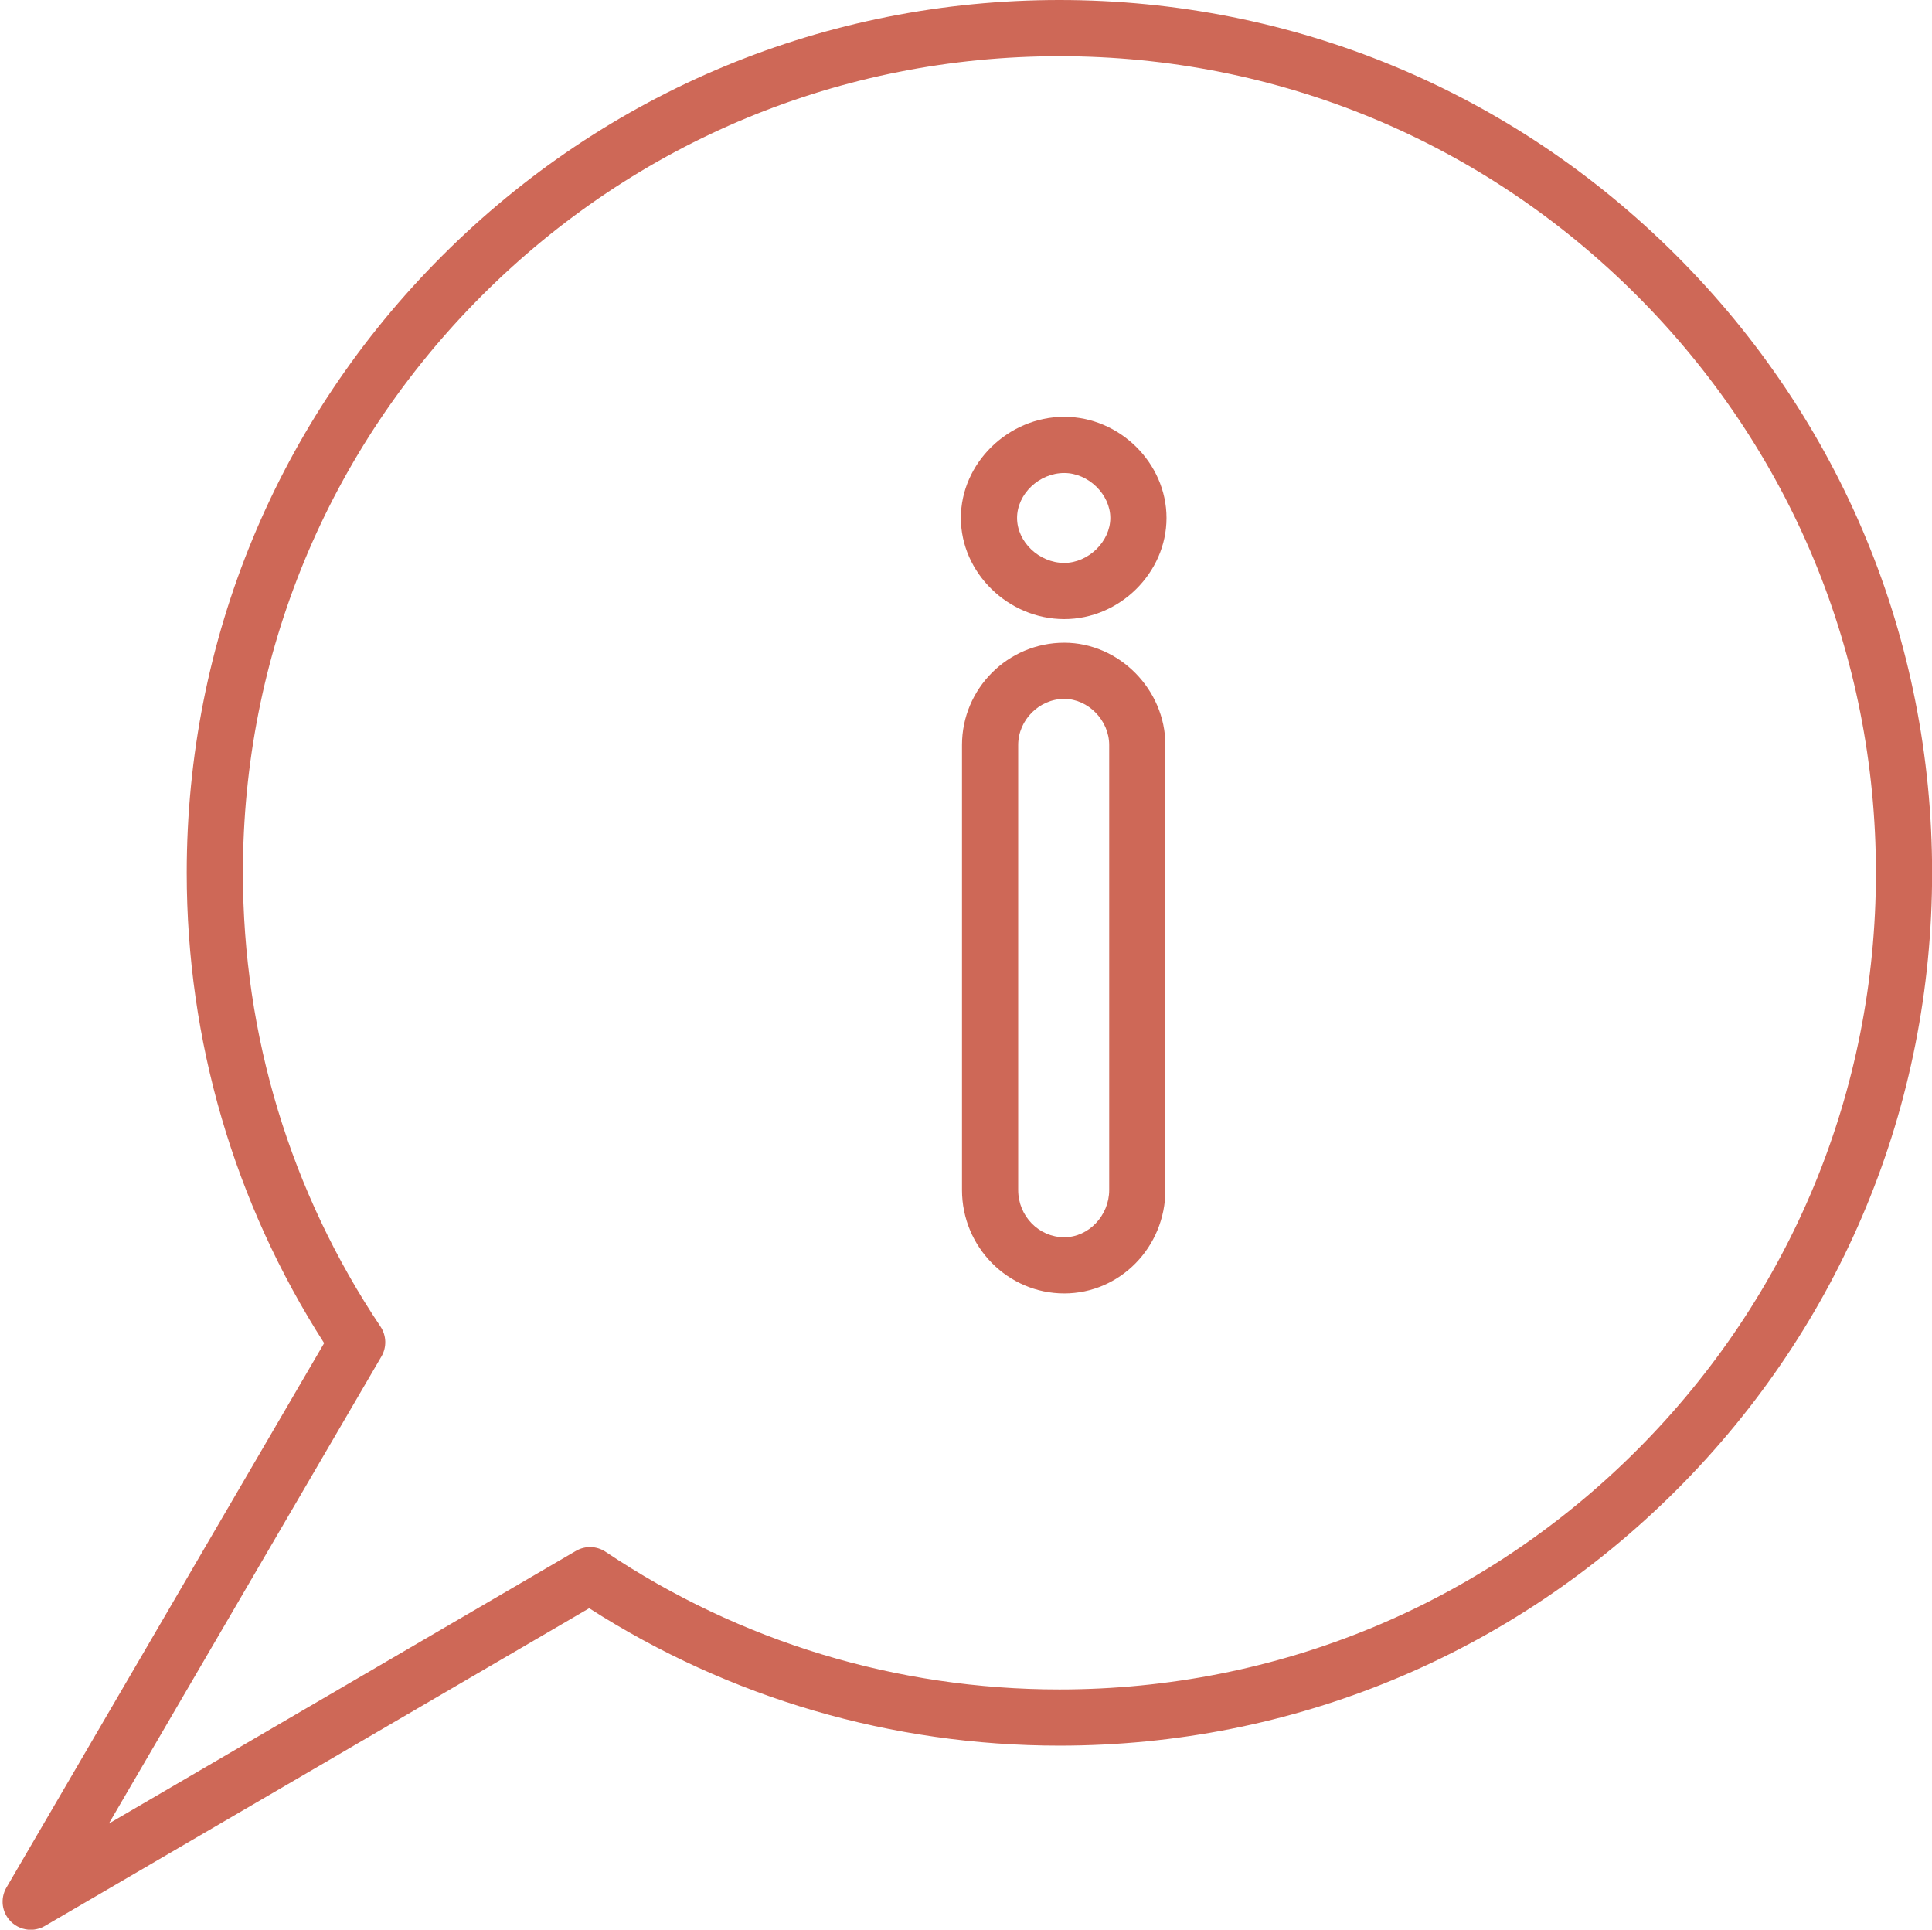
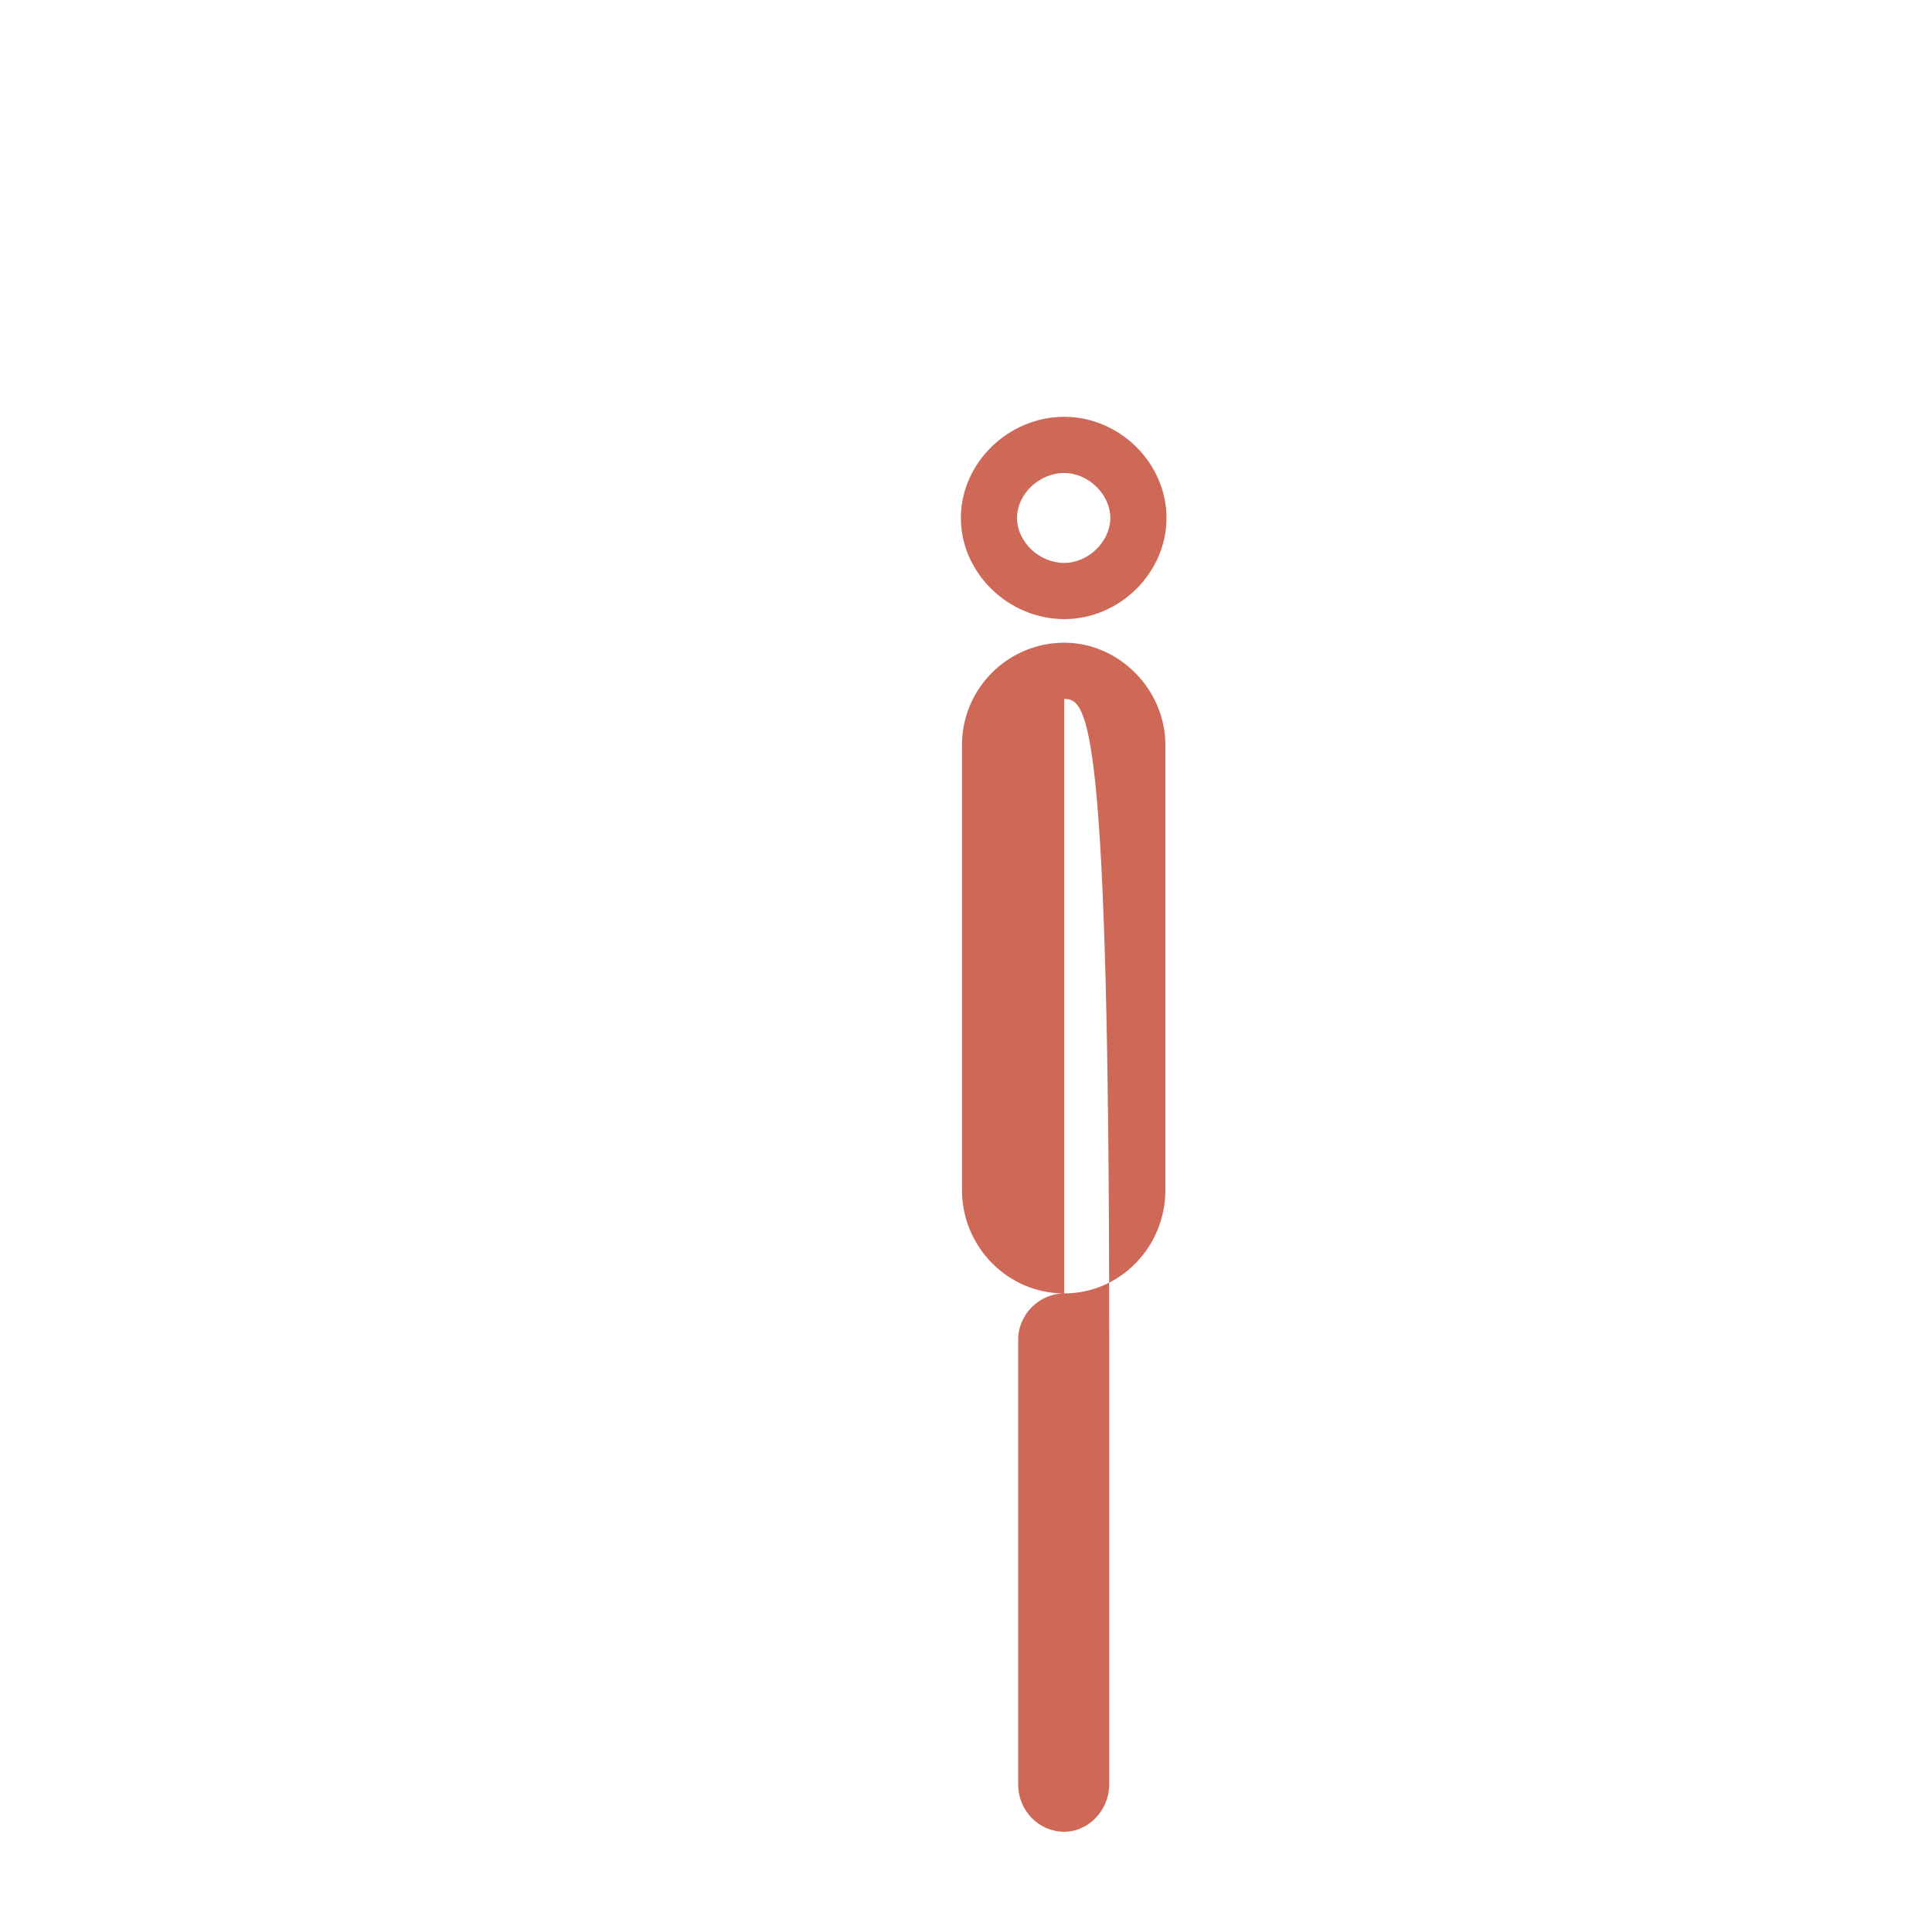
<svg xmlns="http://www.w3.org/2000/svg" fill="#000000" height="515.1" preserveAspectRatio="xMidYMid meet" version="1" viewBox="-0.7 0.0 515.8 515.1" width="515.8" zoomAndPan="magnify">
  <g>
    <g id="change1_1">
-       <path d="M7.5,515.13c-1.94,0-3.86-0.75-5.31-2.2c-2.41-2.41-2.89-6.14-1.17-9.08l84.82-145.32 c-24.02-37.47-36.69-80.77-36.69-125.54c0-62.24,24.24-120.75,68.24-164.75C161.4,24.23,219.91,0,282.14,0 s120.74,24.23,164.75,68.24c44.01,44.01,68.24,102.52,68.24,164.75c0,62.23-24.24,120.74-68.24,164.74 c-44.01,44-102.51,68.24-164.75,68.24c-44.76,0-88.07-12.67-125.54-36.68L11.28,514.11C10.1,514.79,8.8,515.13,7.5,515.13z M282.14,15C223.91,15,169.17,37.67,128,78.85c-41.17,41.17-63.85,95.92-63.85,154.14c0,43.37,12.71,85.26,36.74,121.13 c1.6,2.39,1.69,5.48,0.25,7.96L28.36,486.77l124.69-72.78c2.48-1.45,5.57-1.35,7.95,0.25c35.88,24.03,77.77,36.73,121.14,36.73 c58.23,0,112.97-22.67,154.14-63.84c41.17-41.17,63.85-95.91,63.85-154.13c0-58.23-22.68-112.97-63.85-154.14 C395.11,37.67,340.37,15,282.14,15z" fill="#ce6857" />
-     </g>
+       </g>
  </g>
  <g>
    <g id="change1_2">
-       <path d="M283.43,345.26c-15.05,0-27.3-12.38-27.3-27.6v-118.8c0-15.05,12.25-27.3,27.3-27.3 c14.64,0,27,12.5,27,27.3v118.8C310.43,332.88,298.32,345.26,283.43,345.26z M283.43,186.56c-6.67,0-12.3,5.63-12.3,12.3v118.8 c0,6.95,5.52,12.6,12.3,12.6c6.5,0,12-5.77,12-12.6v-118.8C295.43,192.3,289.83,186.56,283.43,186.56z M283.43,165.26 c-14.96,0-27.6-12.36-27.6-27s12.64-27,27.6-27c14.8,0,27.3,12.36,27.3,27S298.23,165.26,283.43,165.26z M283.43,126.26 c-6.71,0-12.6,5.61-12.6,12s5.89,12,12.6,12c6.44,0,12.3-5.72,12.3-12C295.73,131.98,289.87,126.26,283.43,126.26z" fill="#ce6857" />
+       <path d="M283.43,345.26c-15.05,0-27.3-12.38-27.3-27.6v-118.8c0-15.05,12.25-27.3,27.3-27.3 c14.64,0,27,12.5,27,27.3v118.8C310.43,332.88,298.32,345.26,283.43,345.26z c-6.67,0-12.3,5.63-12.3,12.3v118.8 c0,6.95,5.52,12.6,12.3,12.6c6.5,0,12-5.77,12-12.6v-118.8C295.43,192.3,289.83,186.56,283.43,186.56z M283.43,165.26 c-14.96,0-27.6-12.36-27.6-27s12.64-27,27.6-27c14.8,0,27.3,12.36,27.3,27S298.23,165.26,283.43,165.26z M283.43,126.26 c-6.71,0-12.6,5.61-12.6,12s5.89,12,12.6,12c6.44,0,12.3-5.72,12.3-12C295.73,131.98,289.87,126.26,283.43,126.26z" fill="#ce6857" />
    </g>
  </g>
</svg>